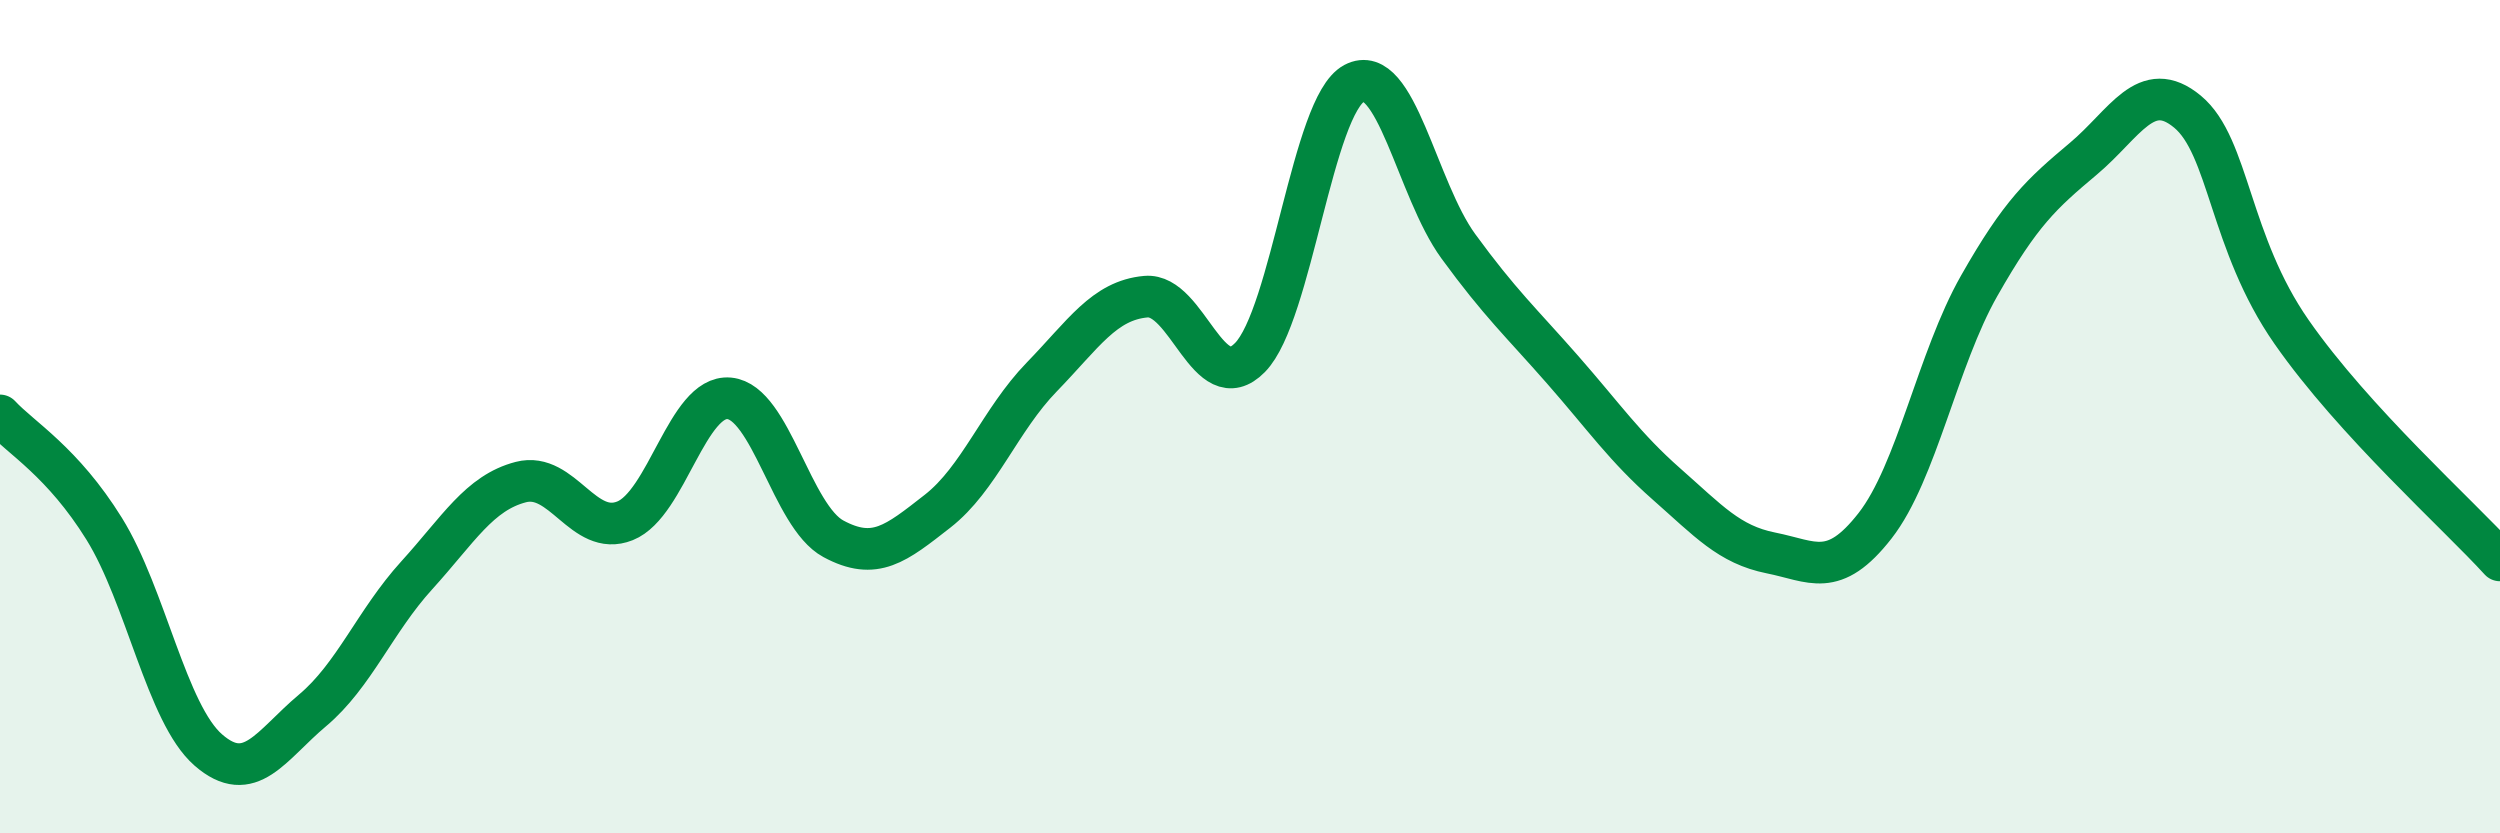
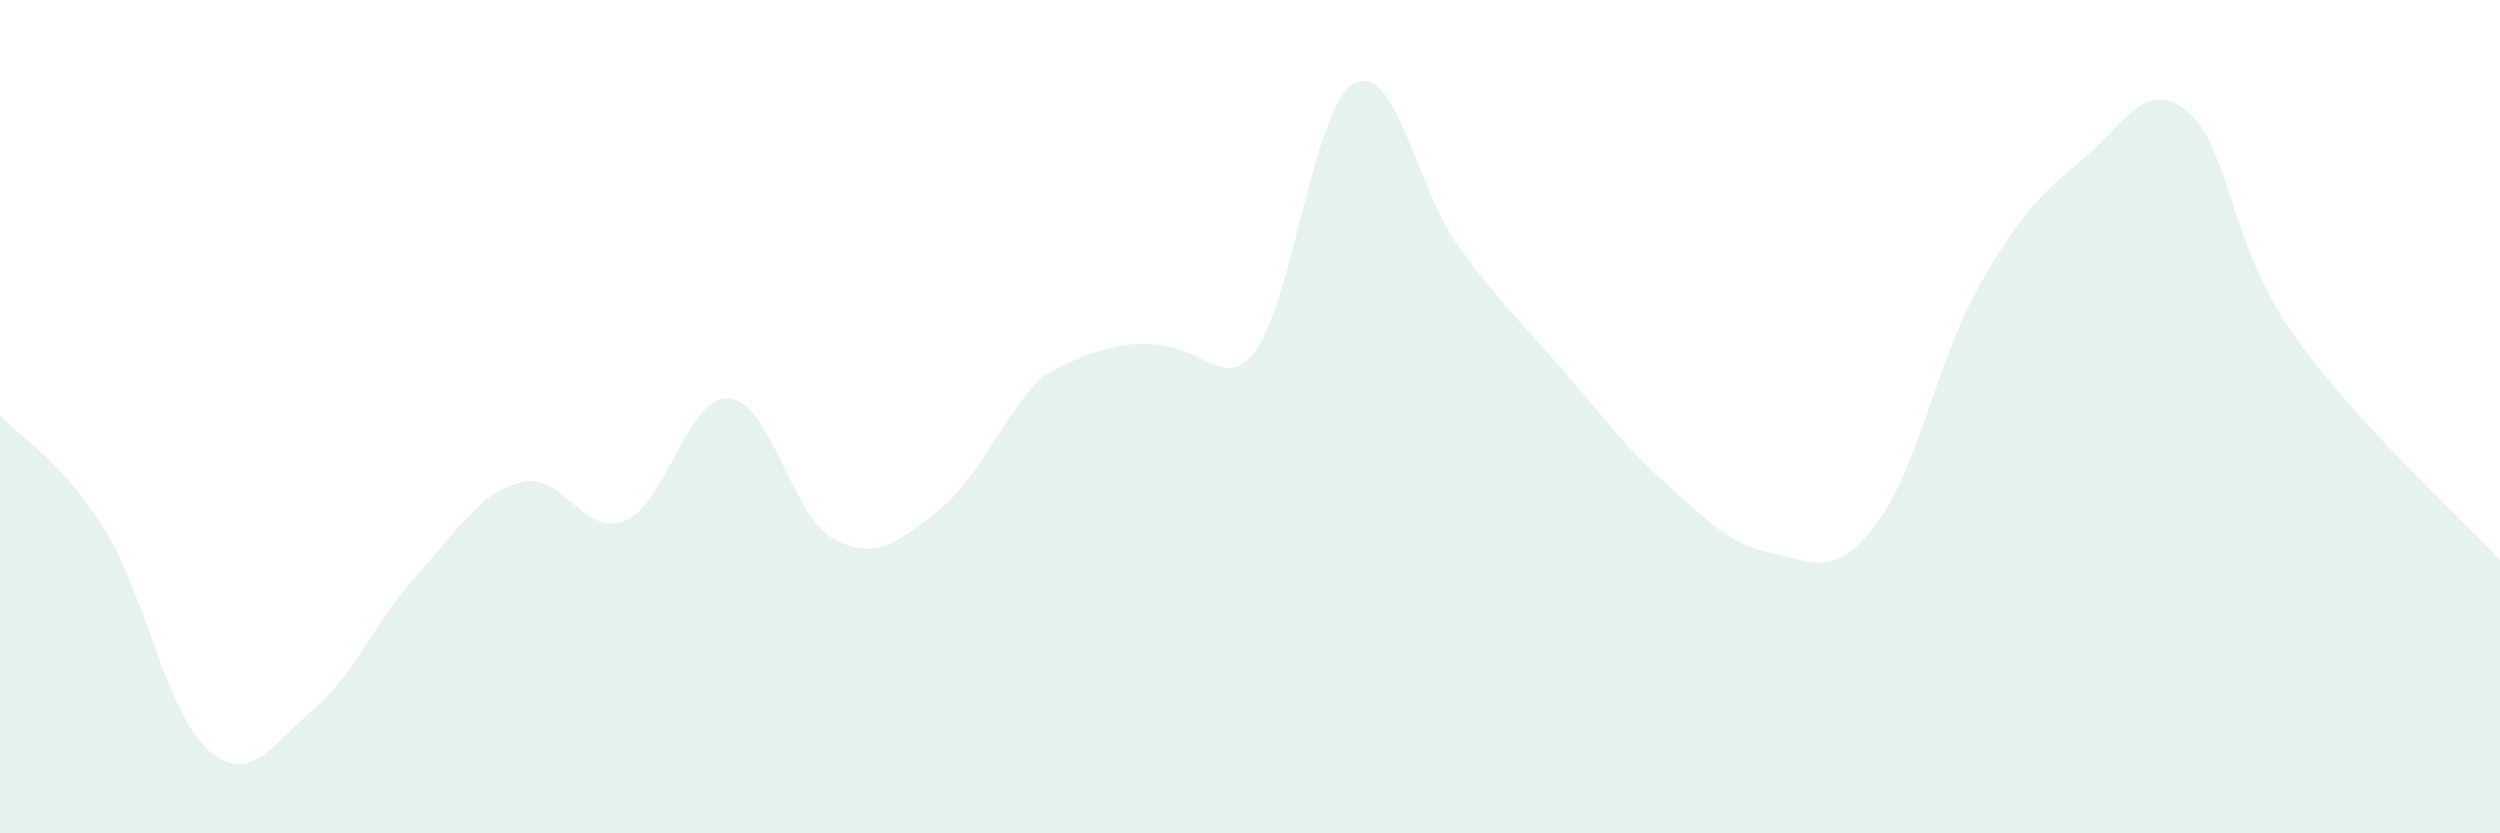
<svg xmlns="http://www.w3.org/2000/svg" width="60" height="20" viewBox="0 0 60 20">
-   <path d="M 0,9.97 C 0.5,10.51 1.5,11.08 2.5,12.69 C 3.5,14.3 4,17.13 5,18 C 6,18.87 6.5,17.89 7.5,17.05 C 8.5,16.21 9,14.91 10,13.81 C 11,12.71 11.5,11.83 12.5,11.57 C 13.5,11.31 14,12.9 15,12.5 C 16,12.1 16.5,9.47 17.5,9.56 C 18.5,9.65 19,12.39 20,12.93 C 21,13.47 21.5,13.05 22.5,12.27 C 23.5,11.49 24,10.08 25,9.05 C 26,8.02 26.5,7.21 27.5,7.12 C 28.5,7.03 29,9.6 30,8.58 C 31,7.56 31.5,2.53 32.5,2 C 33.5,1.47 34,4.54 35,5.91 C 36,7.28 36.5,7.73 37.5,8.87 C 38.5,10.01 39,10.74 40,11.62 C 41,12.5 41.5,13.07 42.5,13.27 C 43.5,13.47 44,13.9 45,12.62 C 46,11.34 46.5,8.62 47.5,6.86 C 48.5,5.1 49,4.65 50,3.81 C 51,2.97 51.5,1.85 52.5,2.68 C 53.5,3.51 53.5,5.82 55,7.97 C 56.5,10.12 59,12.35 60,13.45L60 20L0 20Z" fill="#008740" opacity="0.1" stroke-linecap="round" stroke-linejoin="round" />
-   <path d="M 0,9.97 C 0.5,10.51 1.5,11.08 2.5,12.69 C 3.5,14.3 4,17.13 5,18 C 6,18.87 6.5,17.89 7.5,17.05 C 8.5,16.21 9,14.91 10,13.81 C 11,12.71 11.5,11.83 12.5,11.57 C 13.5,11.31 14,12.9 15,12.5 C 16,12.1 16.5,9.47 17.5,9.56 C 18.5,9.65 19,12.39 20,12.93 C 21,13.47 21.5,13.05 22.5,12.27 C 23.5,11.49 24,10.08 25,9.05 C 26,8.02 26.5,7.21 27.5,7.12 C 28.5,7.03 29,9.6 30,8.58 C 31,7.56 31.5,2.53 32.5,2 C 33.5,1.47 34,4.54 35,5.91 C 36,7.28 36.5,7.73 37.5,8.87 C 38.5,10.01 39,10.74 40,11.62 C 41,12.5 41.5,13.07 42.5,13.27 C 43.5,13.47 44,13.9 45,12.62 C 46,11.34 46.5,8.62 47.5,6.86 C 48.5,5.1 49,4.65 50,3.81 C 51,2.97 51.5,1.85 52.5,2.68 C 53.5,3.51 53.5,5.82 55,7.97 C 56.5,10.12 59,12.35 60,13.45" stroke="#008740" stroke-width="1" fill="none" stroke-linecap="round" stroke-linejoin="round" />
+   <path d="M 0,9.97 C 0.5,10.51 1.5,11.08 2.5,12.69 C 3.5,14.3 4,17.13 5,18 C 6,18.87 6.5,17.89 7.5,17.05 C 8.5,16.21 9,14.91 10,13.81 C 11,12.71 11.5,11.83 12.5,11.57 C 13.5,11.31 14,12.9 15,12.5 C 16,12.1 16.5,9.47 17.5,9.56 C 18.5,9.65 19,12.39 20,12.93 C 21,13.47 21.5,13.05 22.5,12.27 C 23.5,11.49 24,10.08 25,9.05 C 28.5,7.03 29,9.6 30,8.58 C 31,7.56 31.5,2.53 32.5,2 C 33.5,1.47 34,4.54 35,5.91 C 36,7.28 36.5,7.73 37.5,8.87 C 38.5,10.01 39,10.74 40,11.62 C 41,12.5 41.5,13.07 42.5,13.27 C 43.5,13.47 44,13.9 45,12.62 C 46,11.34 46.5,8.62 47.5,6.86 C 48.5,5.1 49,4.65 50,3.81 C 51,2.97 51.5,1.85 52.5,2.68 C 53.5,3.51 53.5,5.82 55,7.97 C 56.5,10.12 59,12.35 60,13.45L60 20L0 20Z" fill="#008740" opacity="0.1" stroke-linecap="round" stroke-linejoin="round" />
</svg>